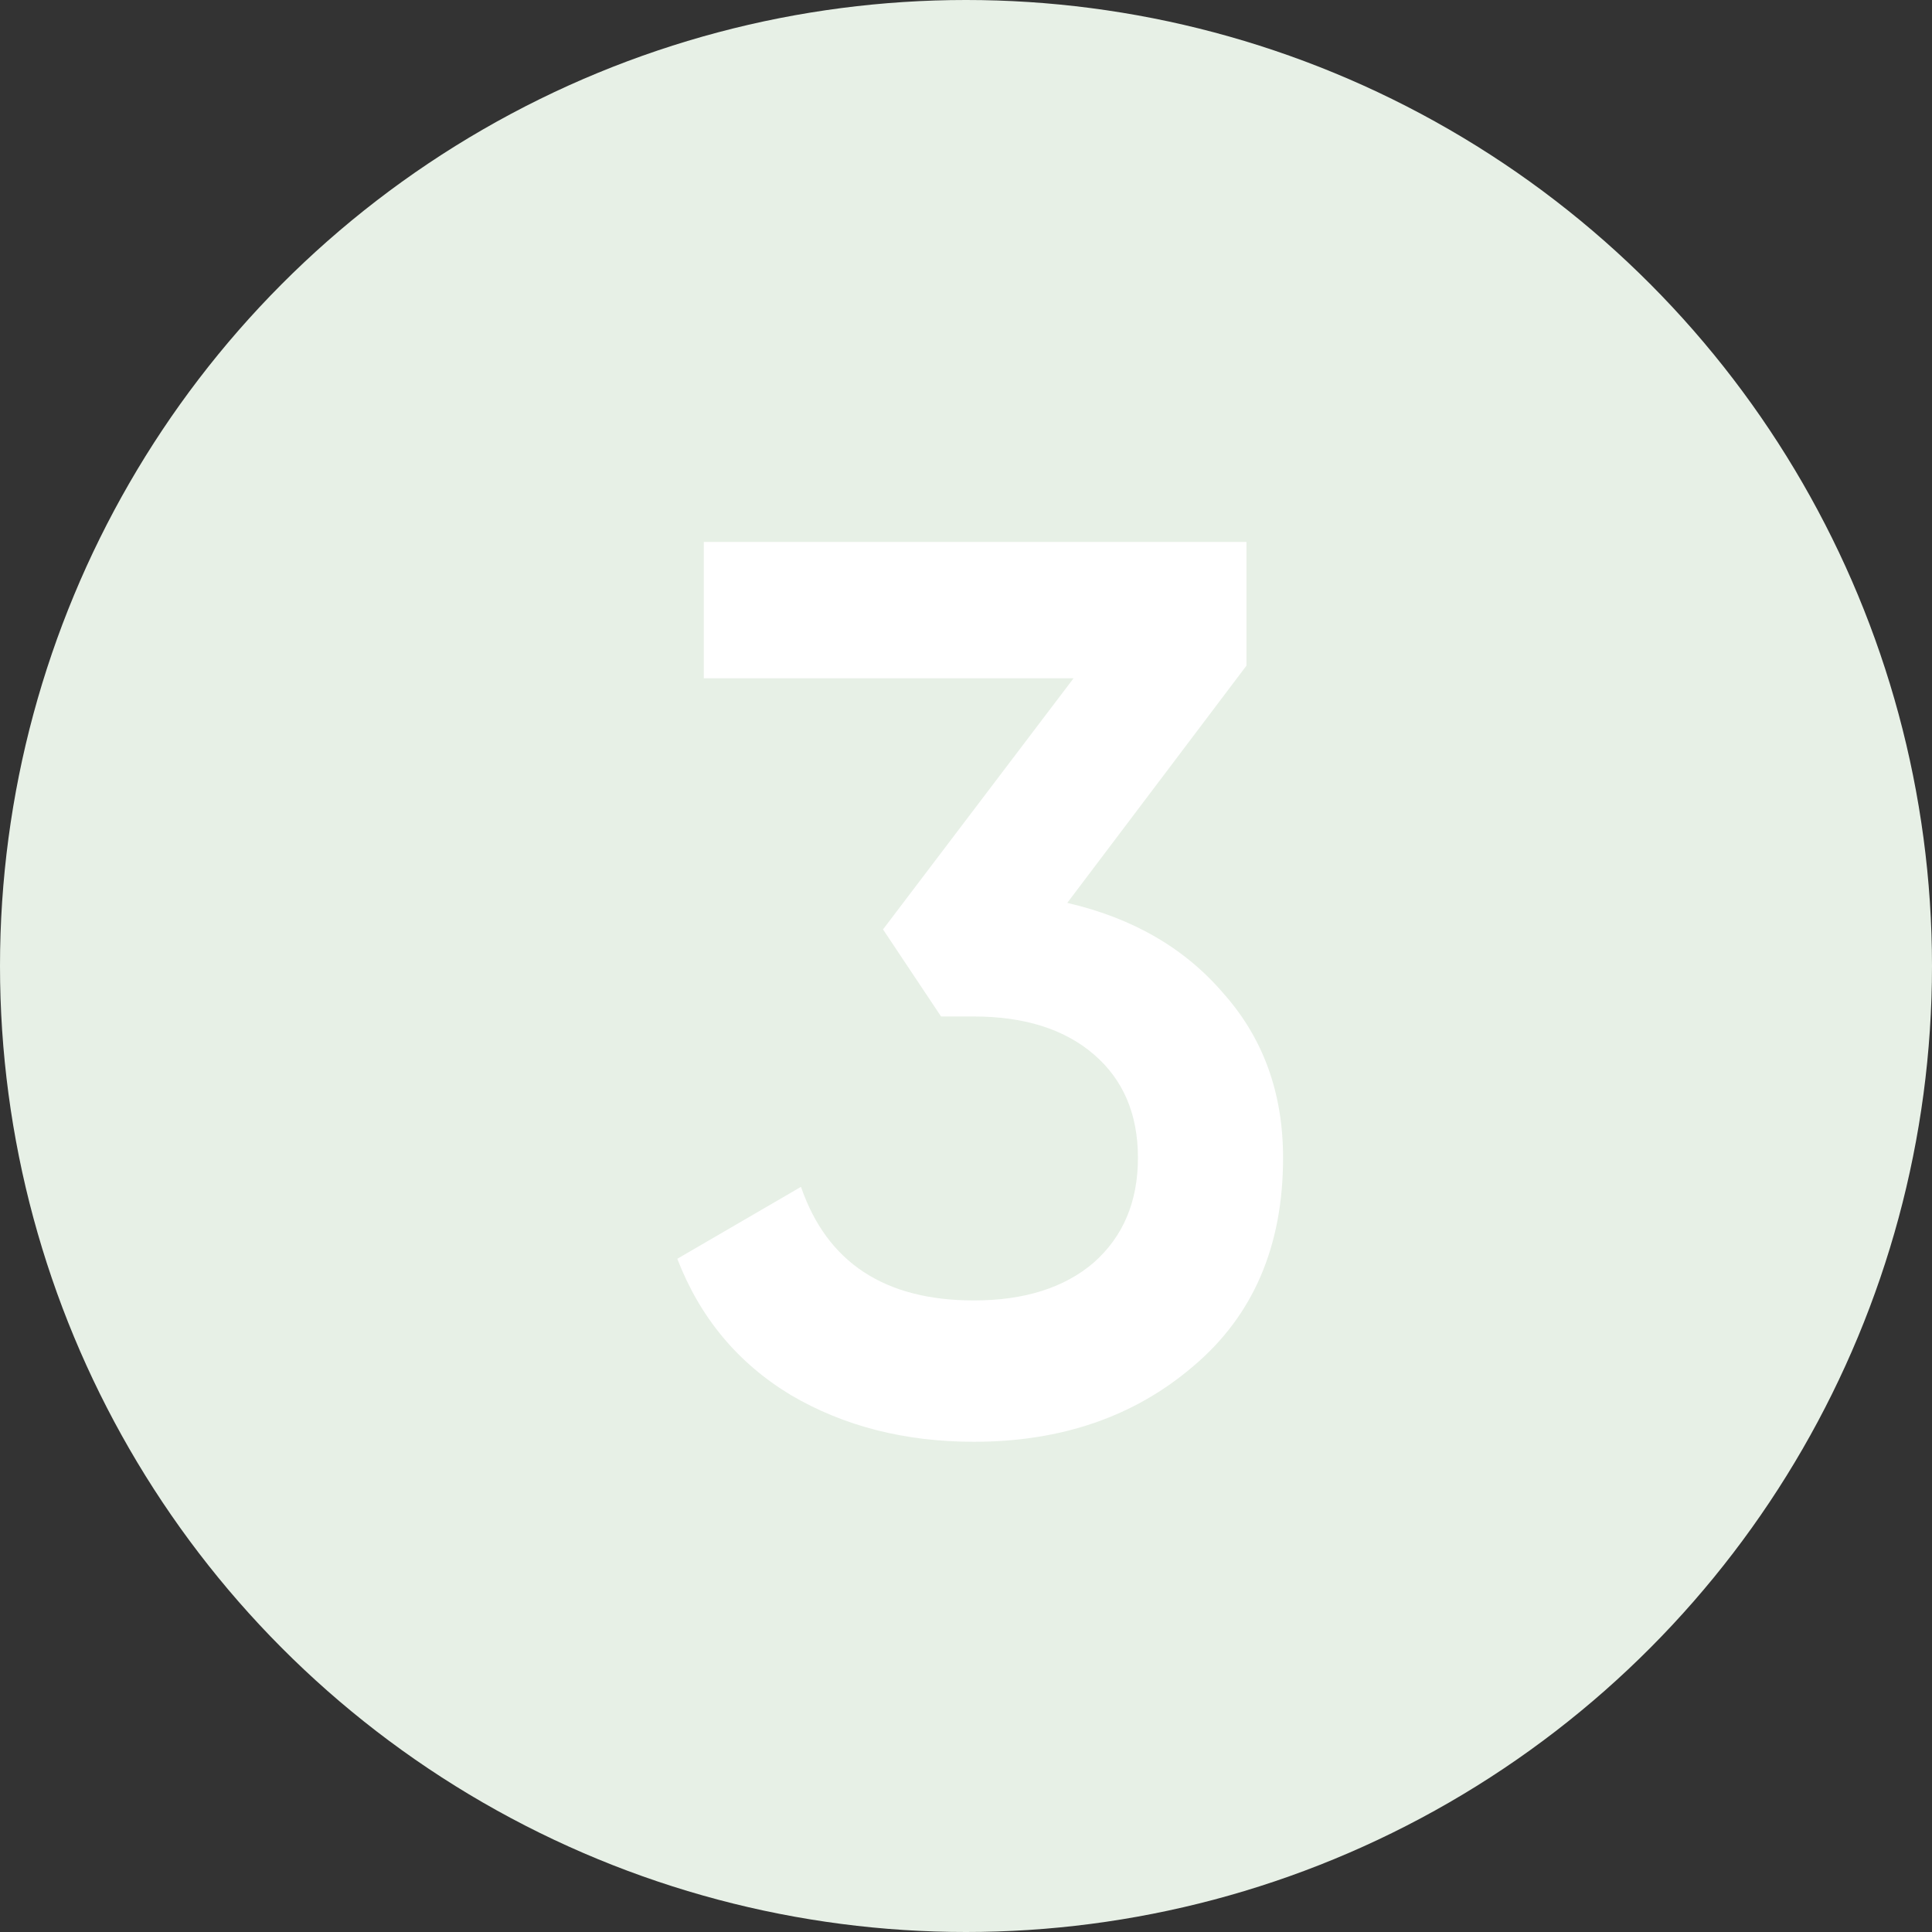
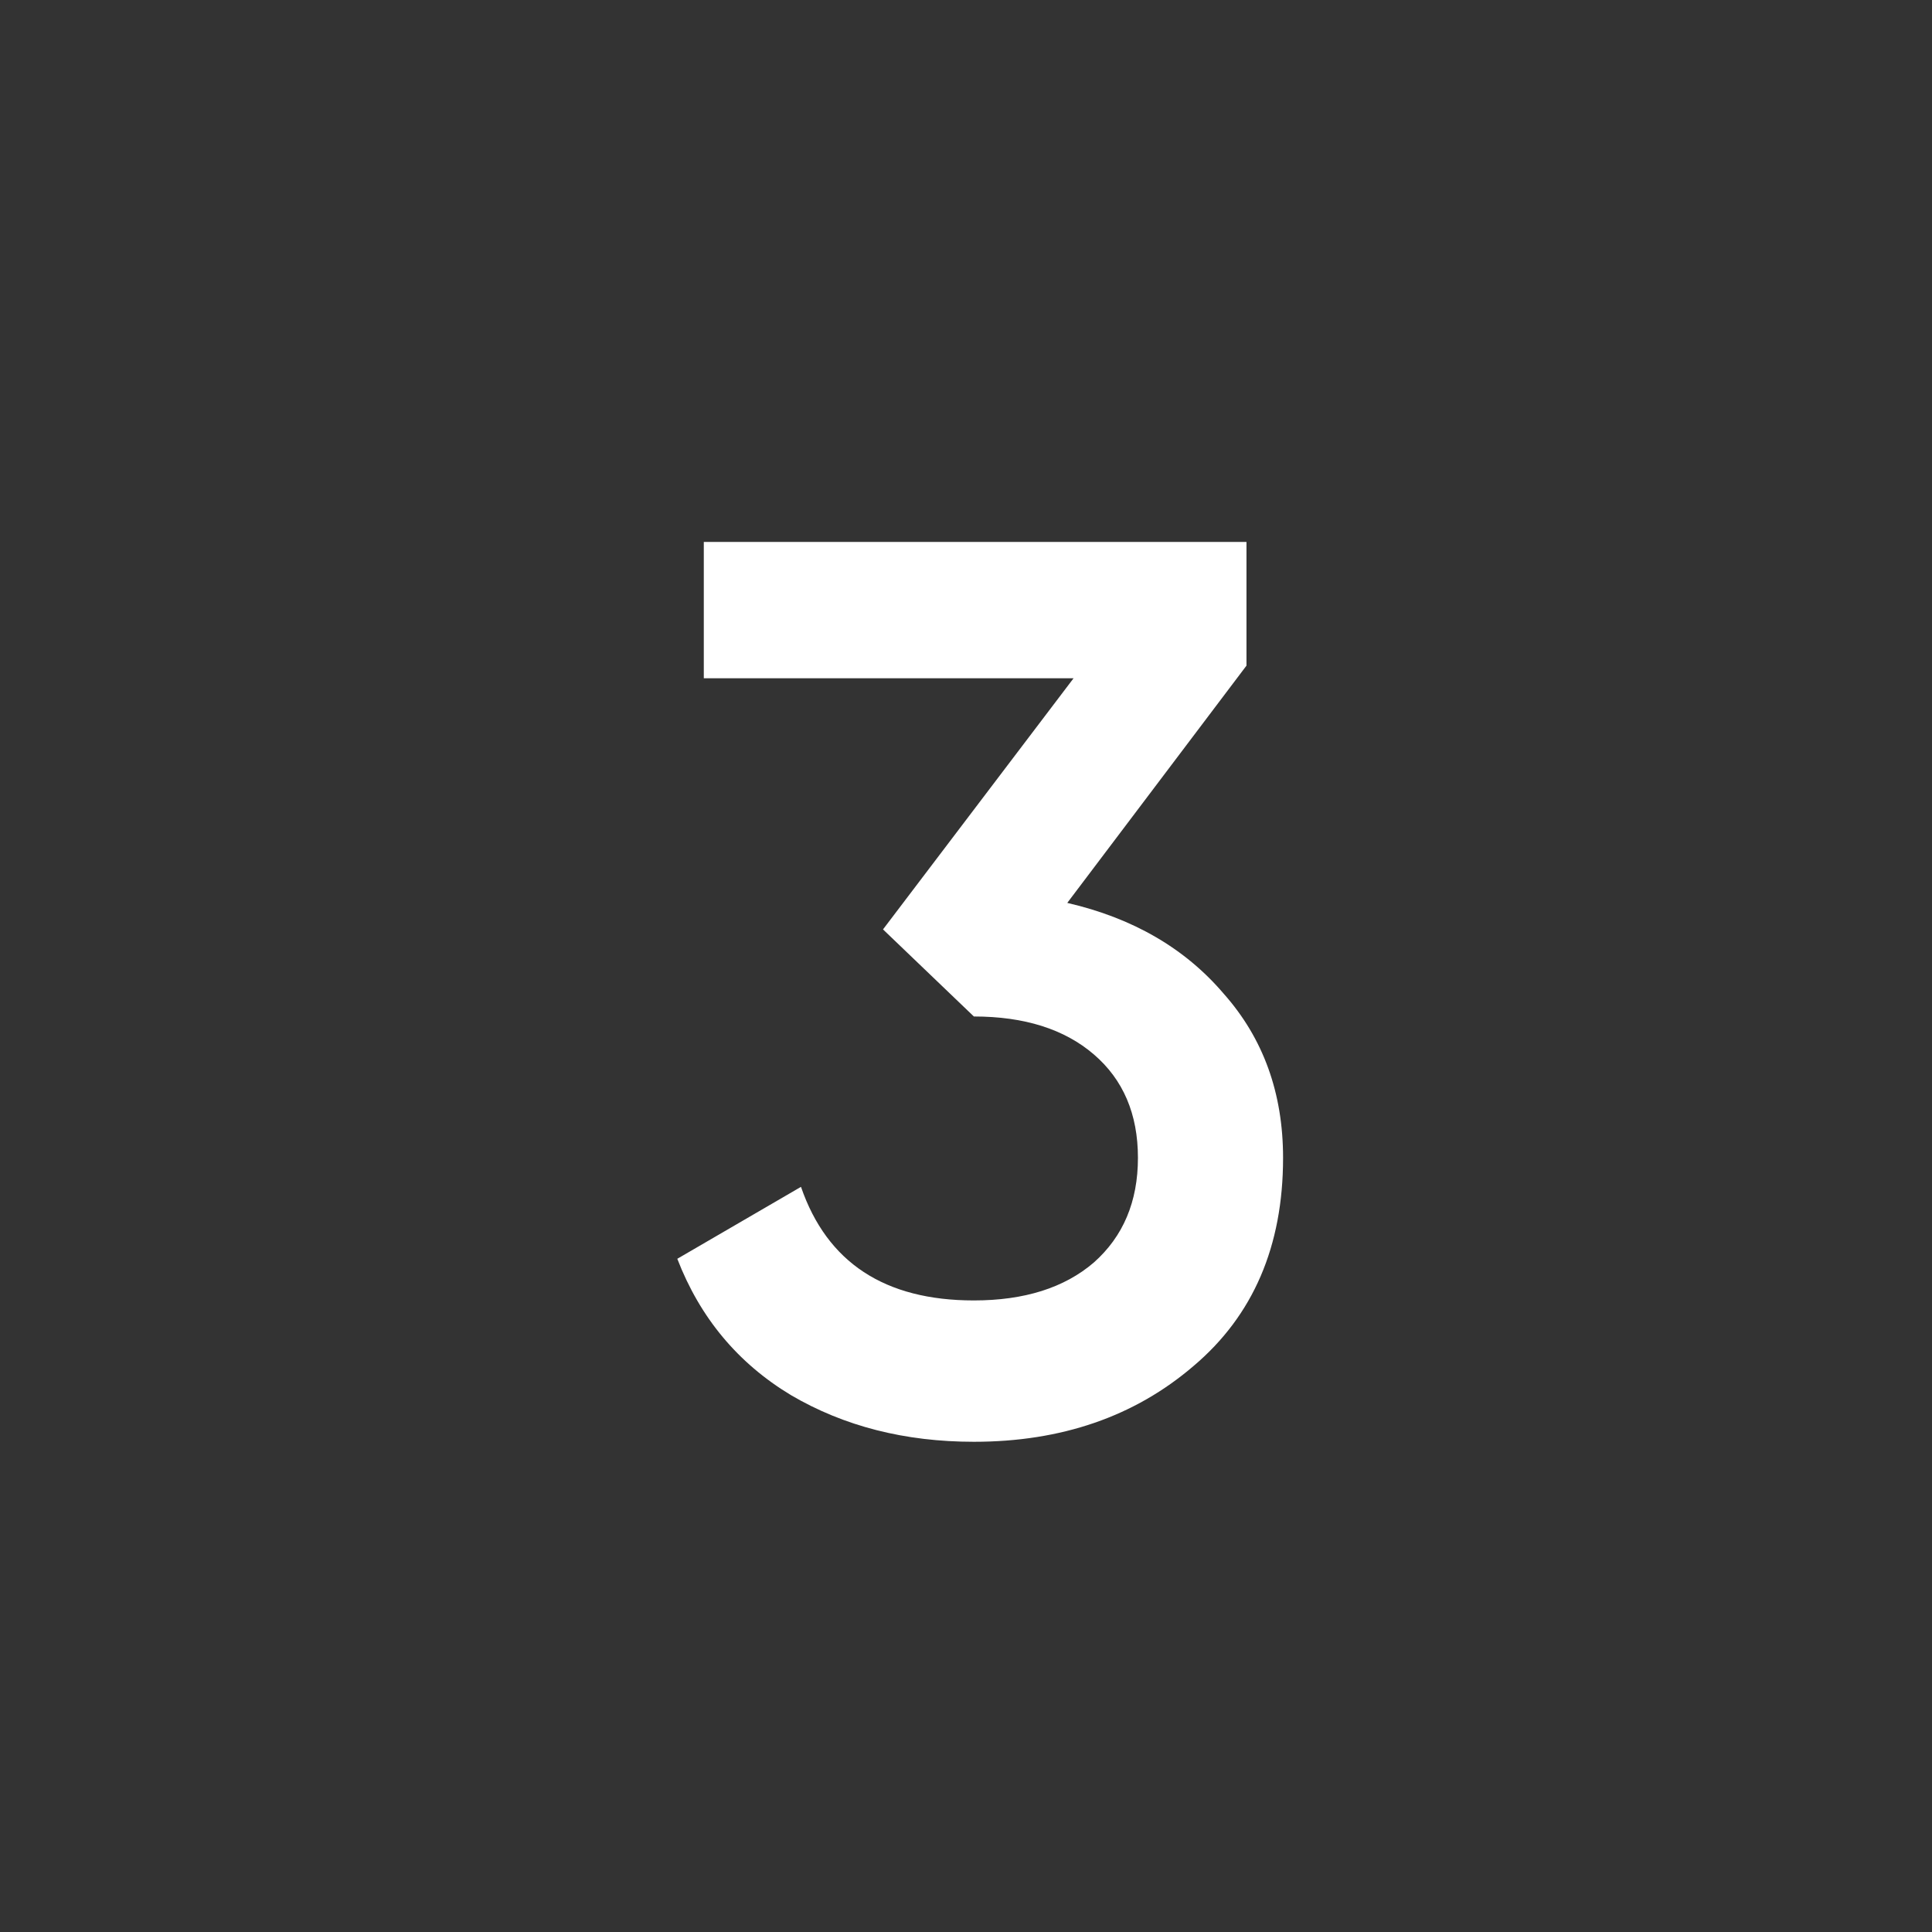
<svg xmlns="http://www.w3.org/2000/svg" width="736" height="736" viewBox="0 0 736 736" fill="none">
  <rect x="0" y="0" width="736" height="736" fill="#333333" stroke="none" />
-   <circle cx="368" cy="368" r="368" fill="#E7F0E6" />
-   <path d="M474.846 253.577L406.577 343.961C431.577 349.731 451.449 361.269 466.192 378.577C481.257 395.564 488.789 416.397 488.789 441.077C488.789 474.731 477.41 501.173 454.654 520.404C432.218 539.635 404.333 549.25 371 549.25C344.718 549.25 321.481 543.321 301.288 531.462C281.096 519.282 266.673 501.974 258.019 479.538L305.135 452.135C315.071 480.981 337.026 495.404 371 495.404C390.231 495.404 405.455 490.596 416.673 480.981C427.891 471.045 433.5 457.744 433.5 441.077C433.5 424.41 427.891 411.269 416.673 401.654C405.455 392.038 390.231 387.231 371 387.231H358.5L336.385 354.058L408.981 258.384H268.115V206.461H474.846V253.577Z" fill="white" />
+   <path d="M474.846 253.577L406.577 343.961C431.577 349.731 451.449 361.269 466.192 378.577C481.257 395.564 488.789 416.397 488.789 441.077C488.789 474.731 477.41 501.173 454.654 520.404C432.218 539.635 404.333 549.25 371 549.25C344.718 549.25 321.481 543.321 301.288 531.462C281.096 519.282 266.673 501.974 258.019 479.538L305.135 452.135C315.071 480.981 337.026 495.404 371 495.404C390.231 495.404 405.455 490.596 416.673 480.981C427.891 471.045 433.5 457.744 433.5 441.077C433.5 424.41 427.891 411.269 416.673 401.654C405.455 392.038 390.231 387.231 371 387.231L336.385 354.058L408.981 258.384H268.115V206.461H474.846V253.577Z" fill="white" />
</svg>